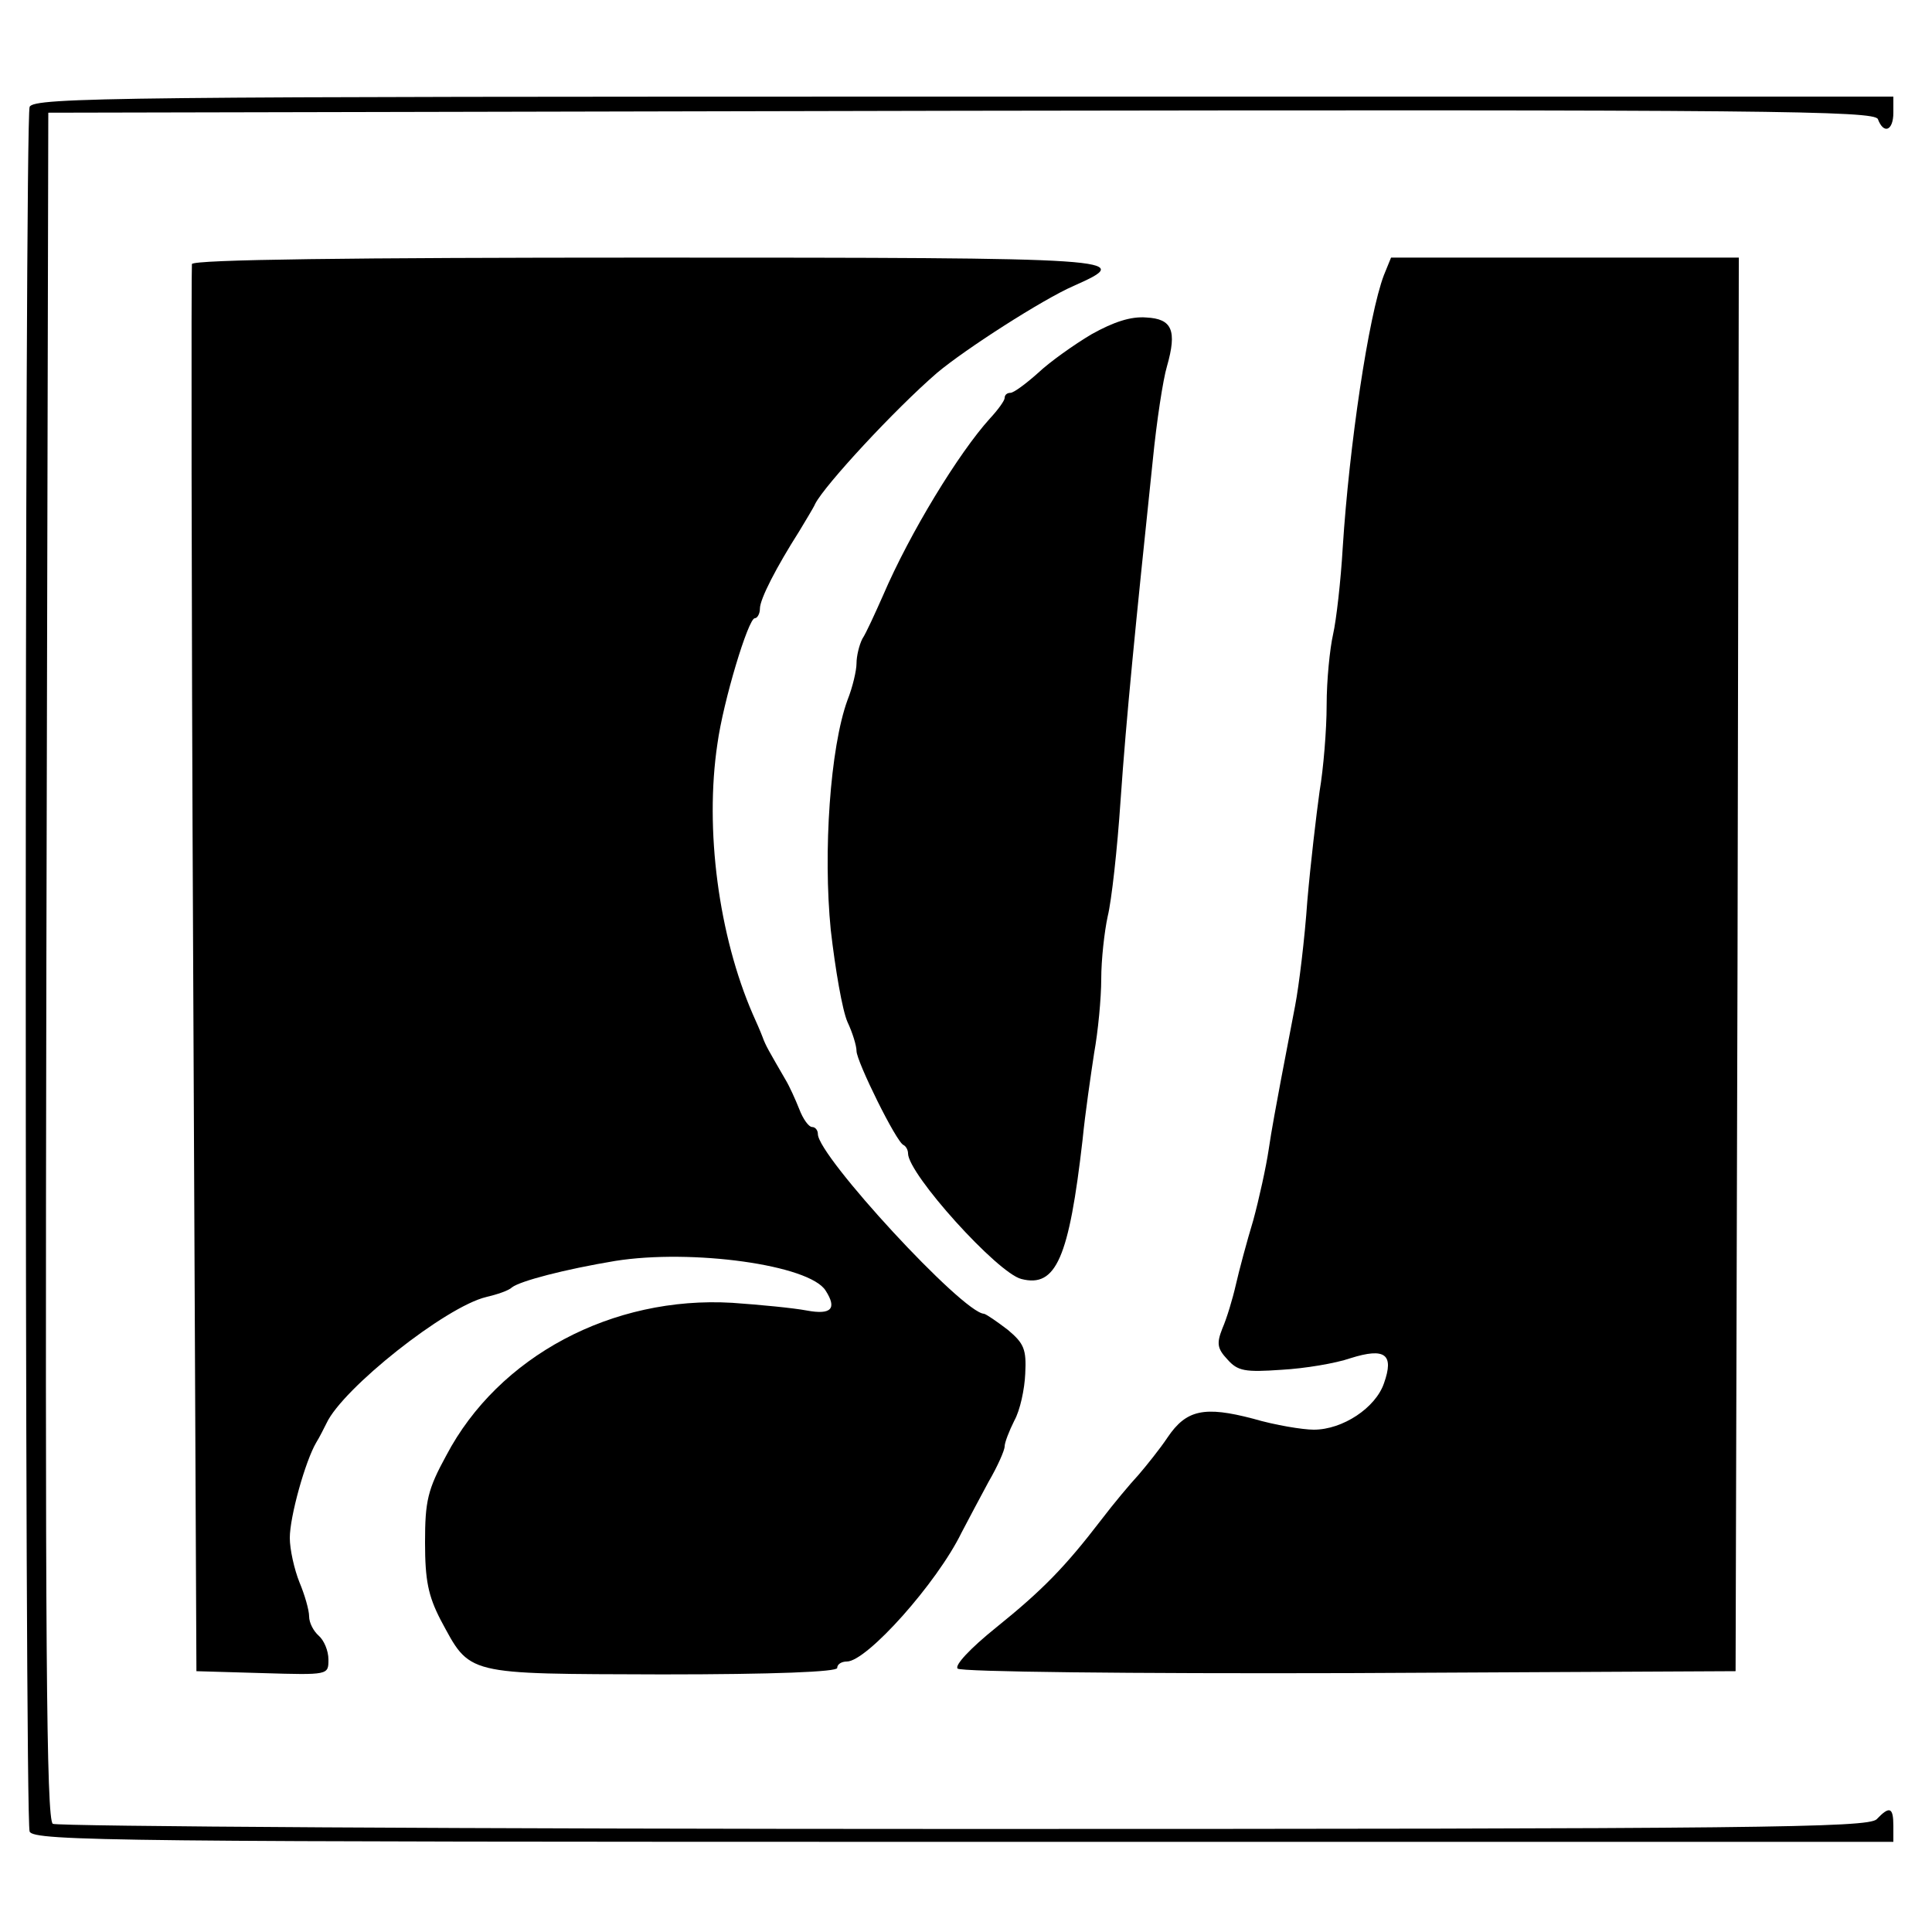
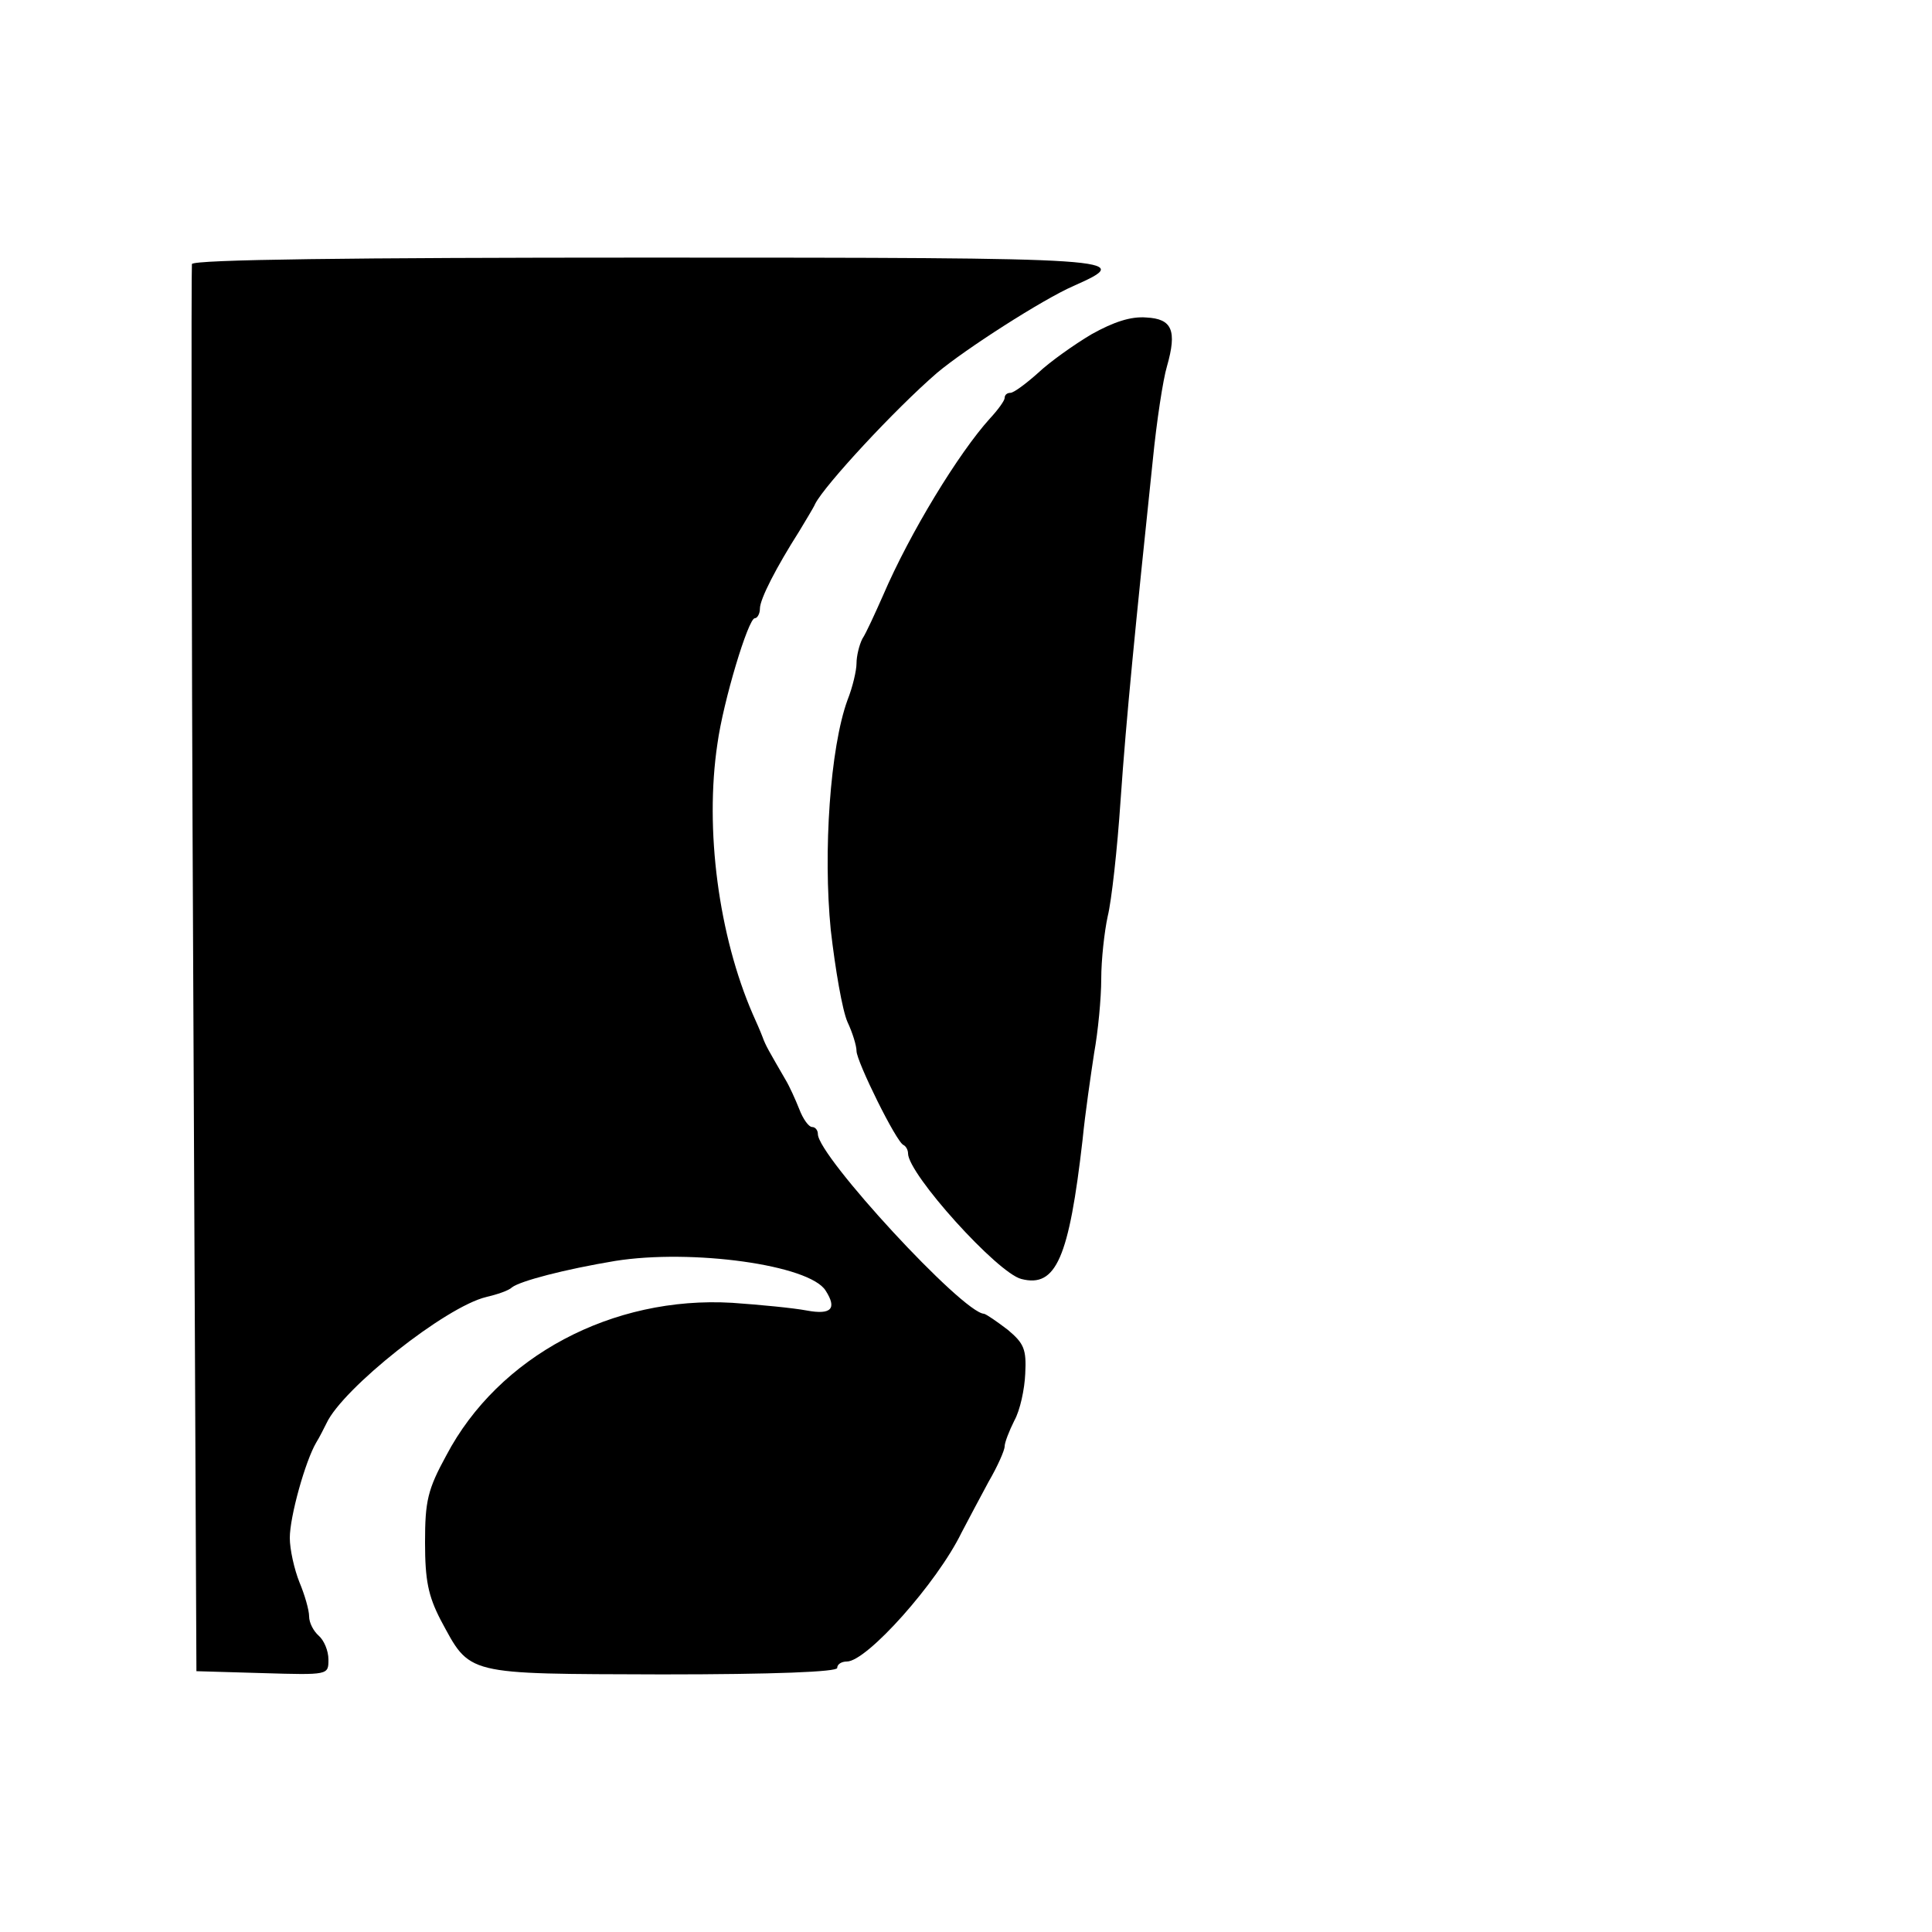
<svg xmlns="http://www.w3.org/2000/svg" version="1.0" width="300pt" height="300pt" viewBox="0 0 300 300" preserveAspectRatio="xMidYMid meet">
  <g transform="translate(0,300) scale(0.1,-0.1)" fill="#000000" stroke="none">
-     <path d="M46 2834 c-8 -20 -8 -2658 0 -2678 6 -15 143 -16 1450 -16 l1444 0 0 25 c0 29 -6 31 -26 10 -14 -13 -184 -15 -1417 -15 -771 0 -1408 4 -1415 8 -10 7 -12 280 -10 1333 l3 1324 1418 3 c1254 2 1418 0 1423 -13 9 -24 24 -18 24 10 l0 25 -1444 0 c-1307 0 -1444 -1 -1450 -16z" />
    <path d="M298 2590 c-1 -5 -1 -499 2 -1097 l5 -1088 103 -3 c102 -3 102 -3 102 21 0 14 -7 30 -15 37 -8 7 -15 20 -15 30 0 10 -7 34 -15 53 -8 20 -15 51 -15 69 0 33 24 119 41 148 5 8 12 22 16 30 25 54 185 181 248 196 17 4 35 10 40 15 13 10 82 28 160 41 119 19 302 -6 327 -46 18 -28 9 -38 -29 -31 -21 4 -73 9 -116 12 -186 11 -363 -83 -444 -237 -29 -53 -33 -71 -33 -135 0 -59 5 -83 24 -120 47 -87 35 -84 344 -85 175 0 272 4 272 10 0 6 7 10 15 10 31 0 140 122 178 200 10 19 29 55 42 79 14 24 25 49 25 55 0 6 7 24 15 40 9 16 16 49 17 73 2 38 -2 47 -27 68 -17 13 -33 24 -37 25 -33 1 -258 245 -258 279 0 6 -4 11 -9 11 -5 0 -14 12 -20 28 -6 15 -15 35 -21 45 -26 45 -31 53 -36 67 -3 8 -10 24 -15 35 -53 122 -75 287 -55 420 9 66 48 195 58 195 4 0 8 7 8 15 0 15 26 65 61 120 10 17 22 36 25 43 15 29 123 146 189 203 44 37 164 114 212 135 97 43 84 44 -661 44 -460 0 -705 -3 -708 -10z" />
-     <path d="M2149 2573 c-24 -63 -54 -266 -64 -423 -3 -52 -10 -113 -15 -135 -5 -22 -10 -71 -10 -110 0 -38 -5 -99 -11 -134 -5 -36 -14 -112 -19 -170 -4 -58 -13 -132 -19 -163 -6 -32 -16 -84 -22 -115 -6 -32 -15 -80 -19 -108 -4 -27 -15 -77 -24 -110 -10 -33 -22 -78 -27 -100 -5 -22 -14 -52 -21 -68 -9 -23 -8 -31 8 -48 16 -18 27 -20 84 -16 36 2 84 10 107 18 54 17 68 6 52 -39 -13 -38 -64 -72 -109 -72 -17 0 -60 7 -94 17 -76 20 -104 14 -133 -29 -12 -18 -33 -44 -45 -58 -13 -14 -39 -45 -58 -70 -56 -73 -91 -109 -163 -167 -41 -33 -65 -59 -60 -64 5 -5 265 -8 609 -7 l599 3 3 1098 2 1097 -270 0 -270 0 -11 -27z" />
    <path d="M1695 2481 c-27 -16 -65 -43 -83 -60 -19 -17 -38 -31 -43 -31 -5 0 -9 -3 -9 -8 0 -4 -10 -18 -23 -32 -48 -53 -124 -177 -166 -275 -12 -27 -26 -58 -32 -67 -5 -10 -9 -27 -9 -38 0 -11 -6 -37 -14 -57 -27 -74 -38 -236 -26 -357 7 -61 18 -125 26 -143 8 -17 14 -37 14 -45 0 -16 62 -142 73 -146 4 -2 7 -8 7 -13 0 -32 139 -186 176 -195 54 -14 74 33 95 216 4 41 13 102 18 135 6 33 11 85 11 115 0 30 5 74 10 97 6 24 15 105 20 180 9 130 23 270 50 528 6 61 16 126 22 146 16 56 8 74 -32 76 -24 2 -51 -7 -85 -26z" />
  </g>
</svg>